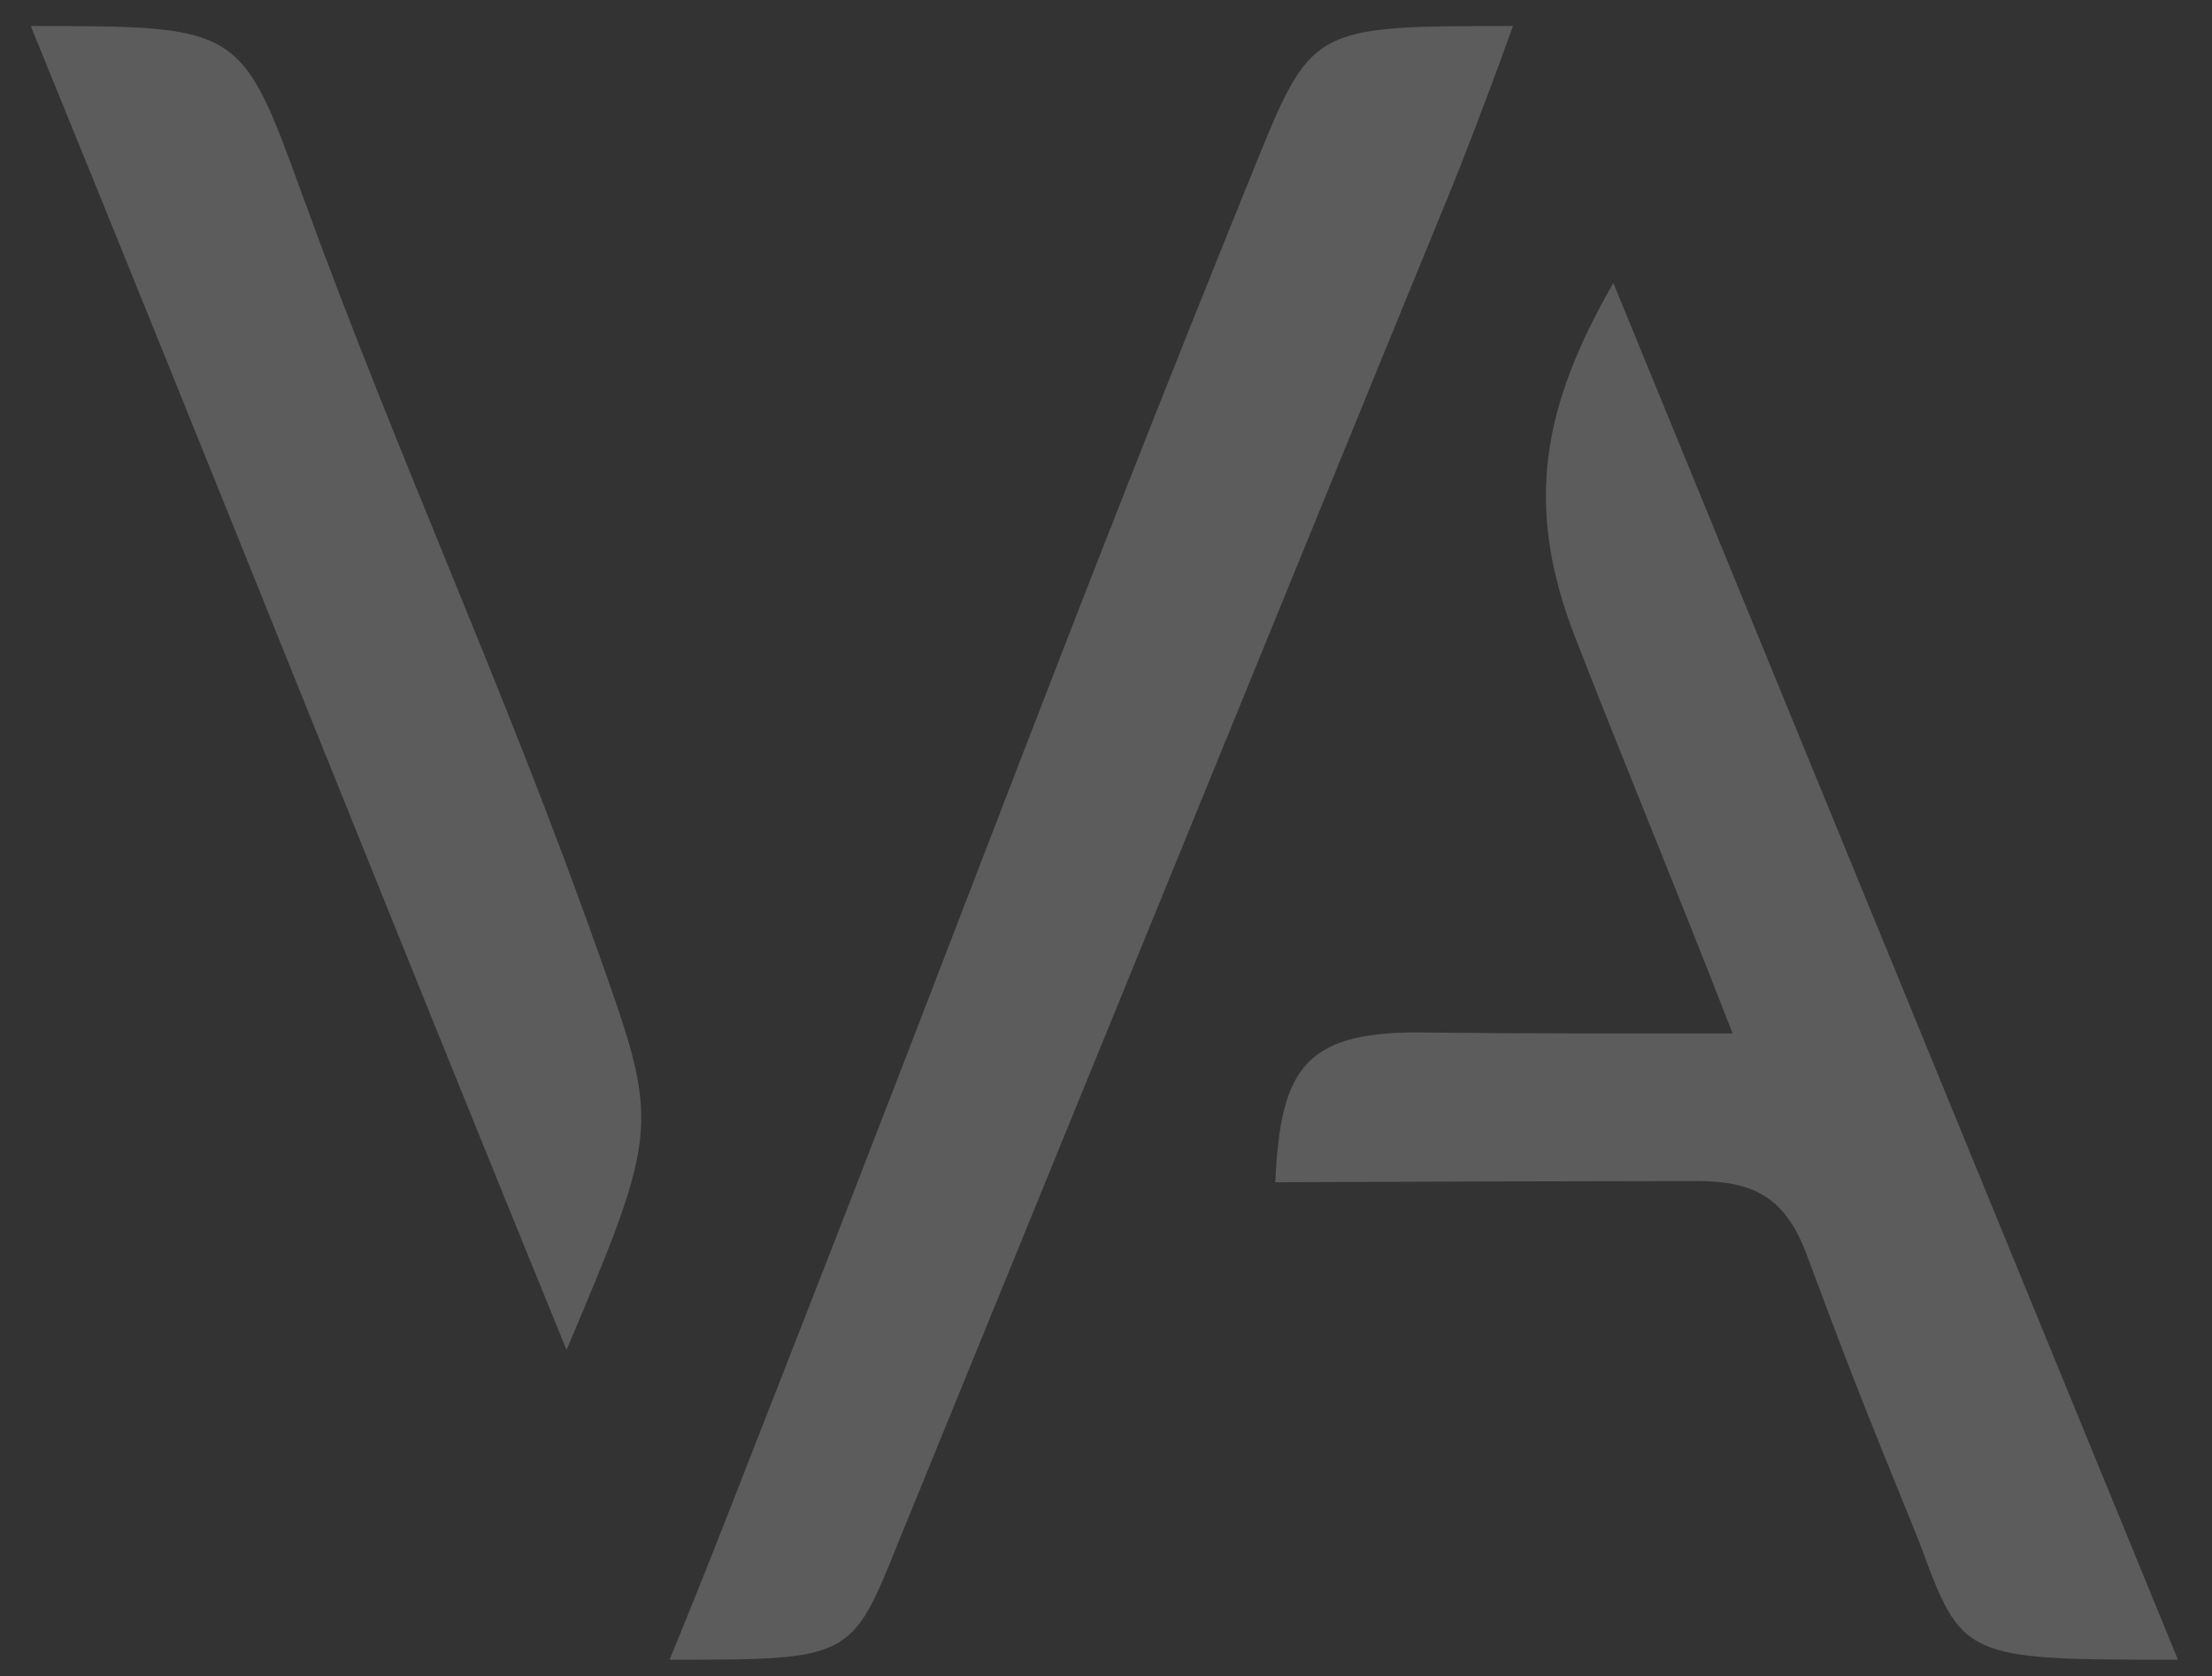
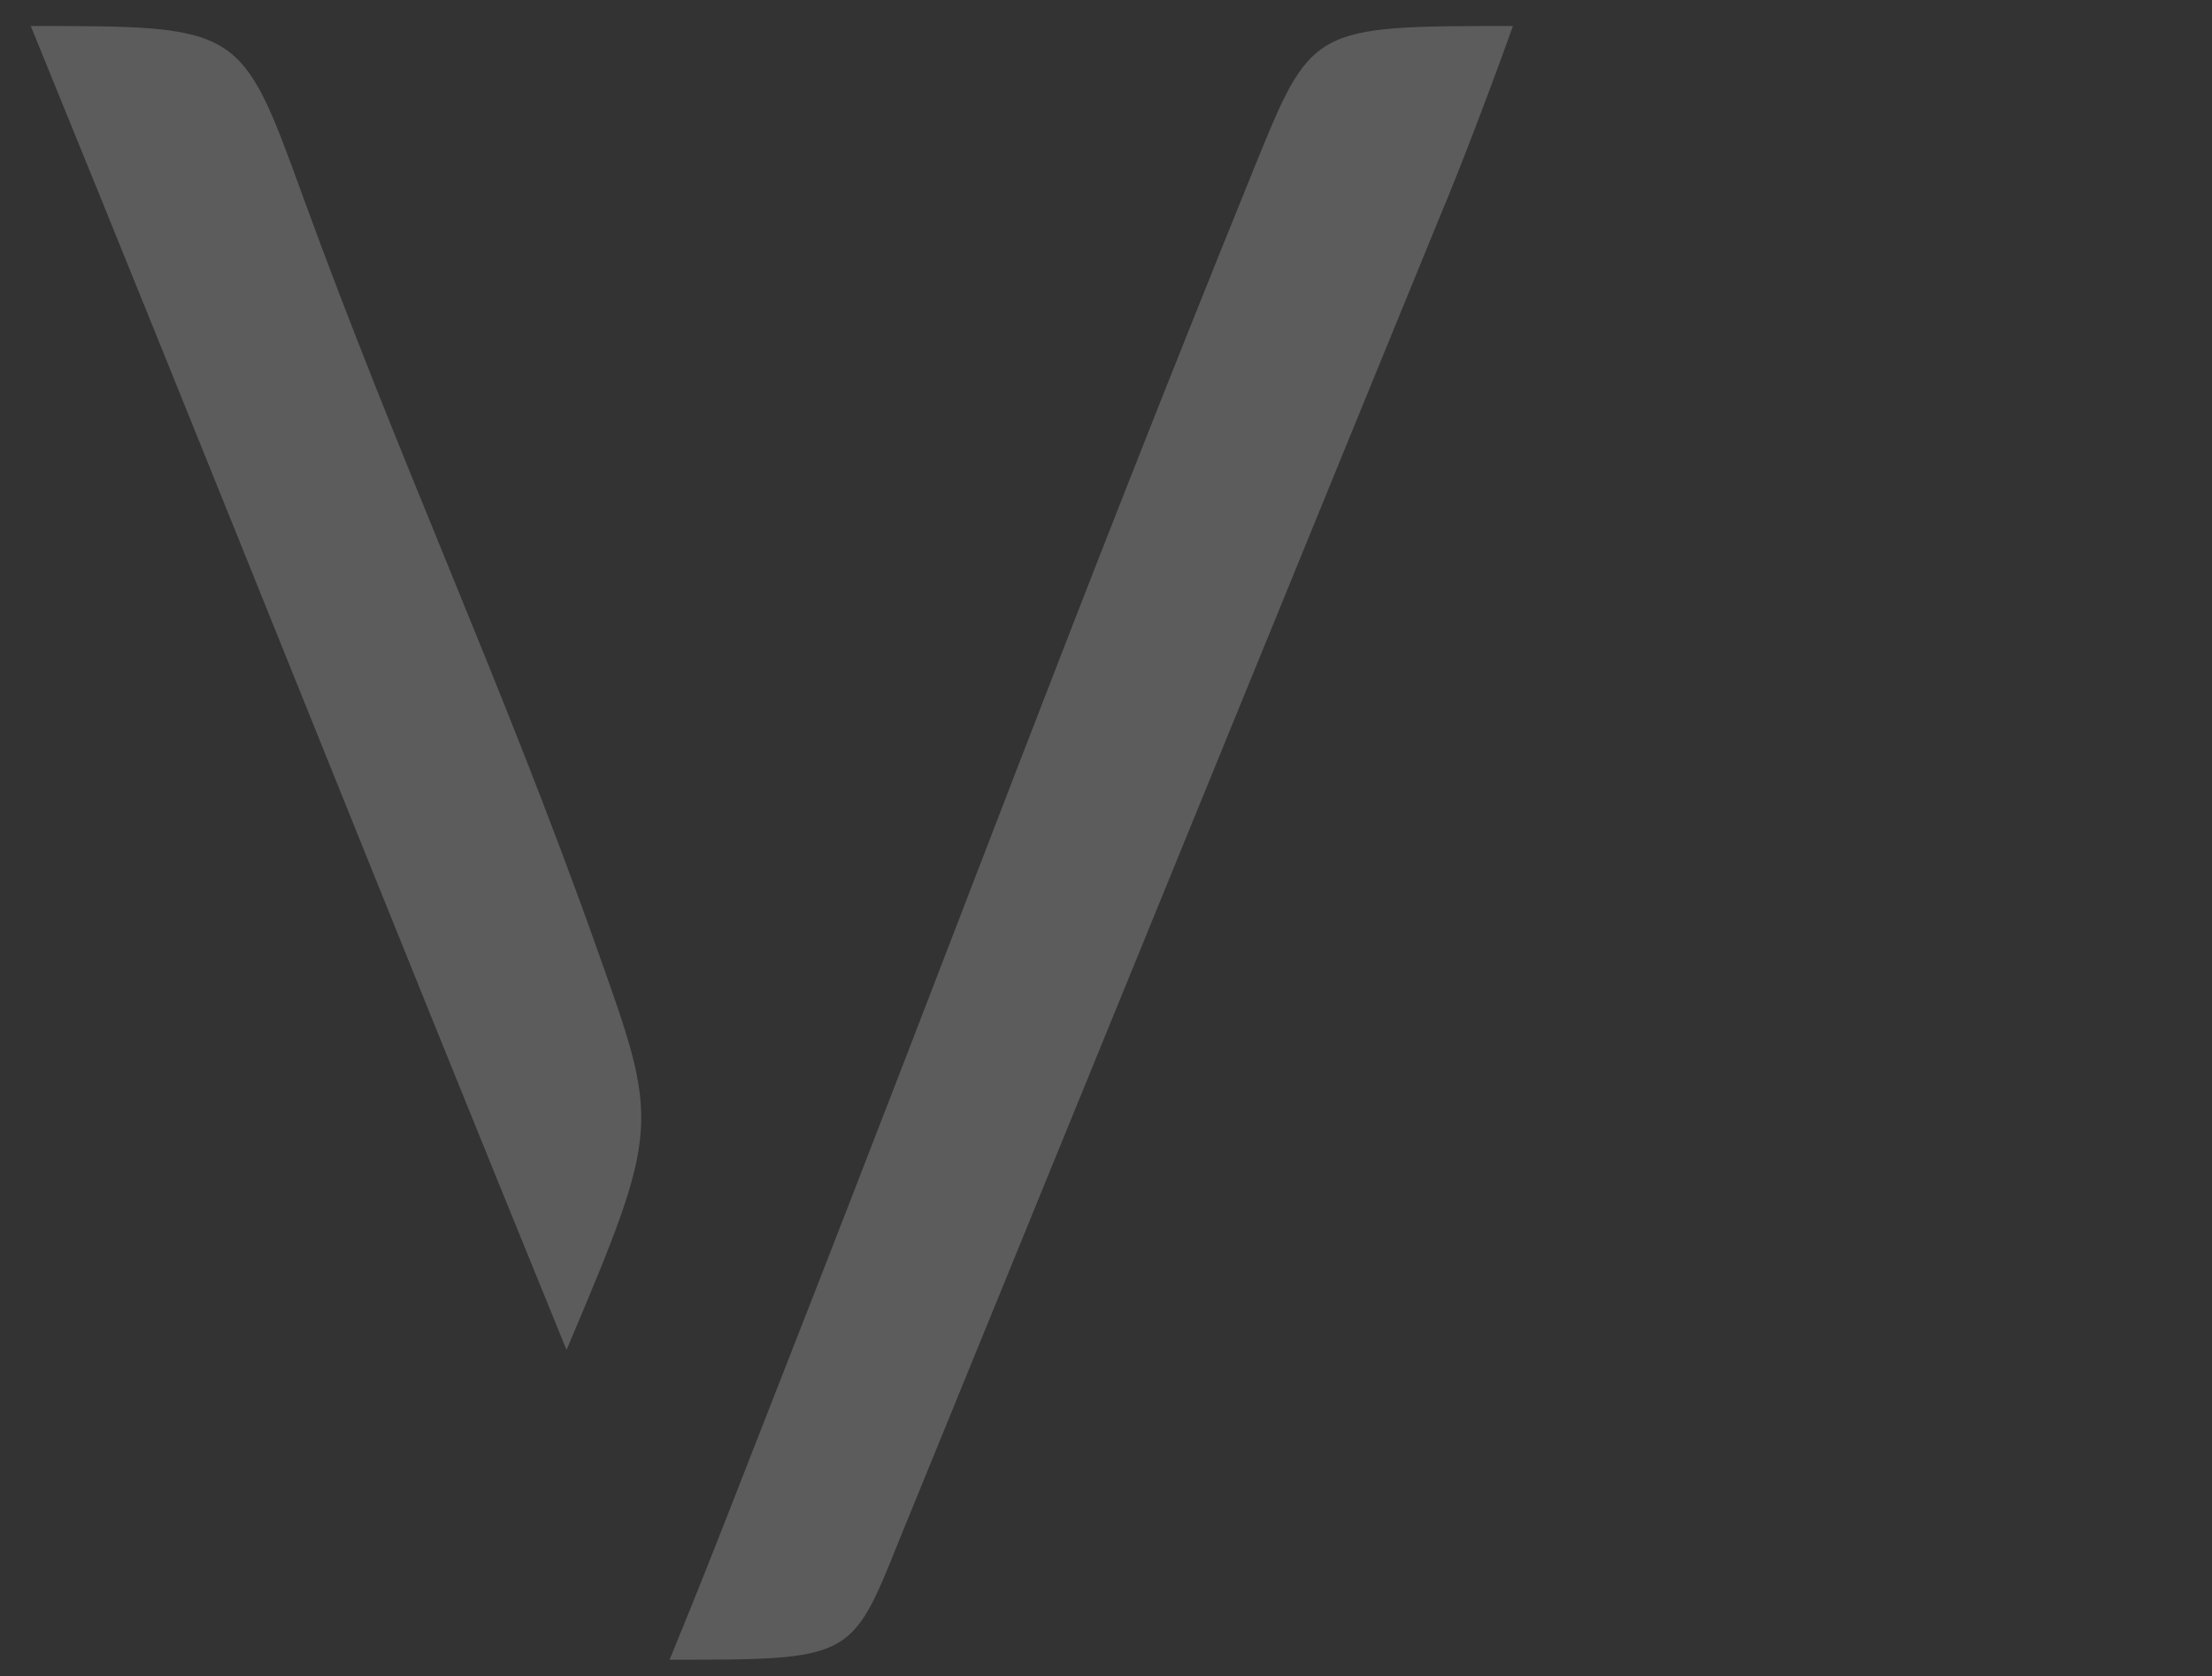
<svg xmlns="http://www.w3.org/2000/svg" version="1.1" id="Ebene_1" x="0px" y="0px" viewBox="0 0 1425.32 1080" style="enable-background:new 0 0 1425.32 1080;" xml:space="preserve">
  <rect x="0" y="0" width="1425.32" height="1080" fill="#333333" stroke="none" />
  <style type="text/css"> .st0{opacity:0.2;fill:#FFFFFF;} </style>
-   <path class="st0" d="M821.73,761.7c3.44-74.77,19.36-98.38,100.28-96.43c66.23,0.77,122.17,0.55,194.41,0.55 c-35.74-92.11-69.28-172.42-101.52-255.37c-33.21-85.44-20.78-148.96,24.67-228.12c122.57,298.72,242.23,590.64,363.83,887.01 c-138.89,0-139.01-0.45-166.71-75.83c-35.25-87.09-39.89-97.68-72.52-185.11c-13.31-35.66-32.81-47.52-70.52-47.47 C1004.48,761.05,915.34,761.28,821.73,761.7z" />
  <path class="st0" d="M431.45,1069.33c24.58-59.53,49.26-123.81,72.29-182.53c120.3-306.66,182.91-479.04,304.04-777.73 c37.44-92.31,37.13-92.31,167.1-92.31c-7.83,22.08-30.66,83.95-47.82,124.58c-5.81,13.77-225.18,551.04-348.09,852.03 C548.6,1069.33,548.15,1069.33,431.45,1069.33z" />
  <path class="st0" d="M19.81,16.76c135.42,0,135.42,0,175.16,109.23c62.82,172.67,128.49,312.73,190.17,486.57 c39.72,111.94,40.92,113.14-20.09,257.17C248.86,585.28,135.05,298.87,19.81,16.76z" />
</svg>